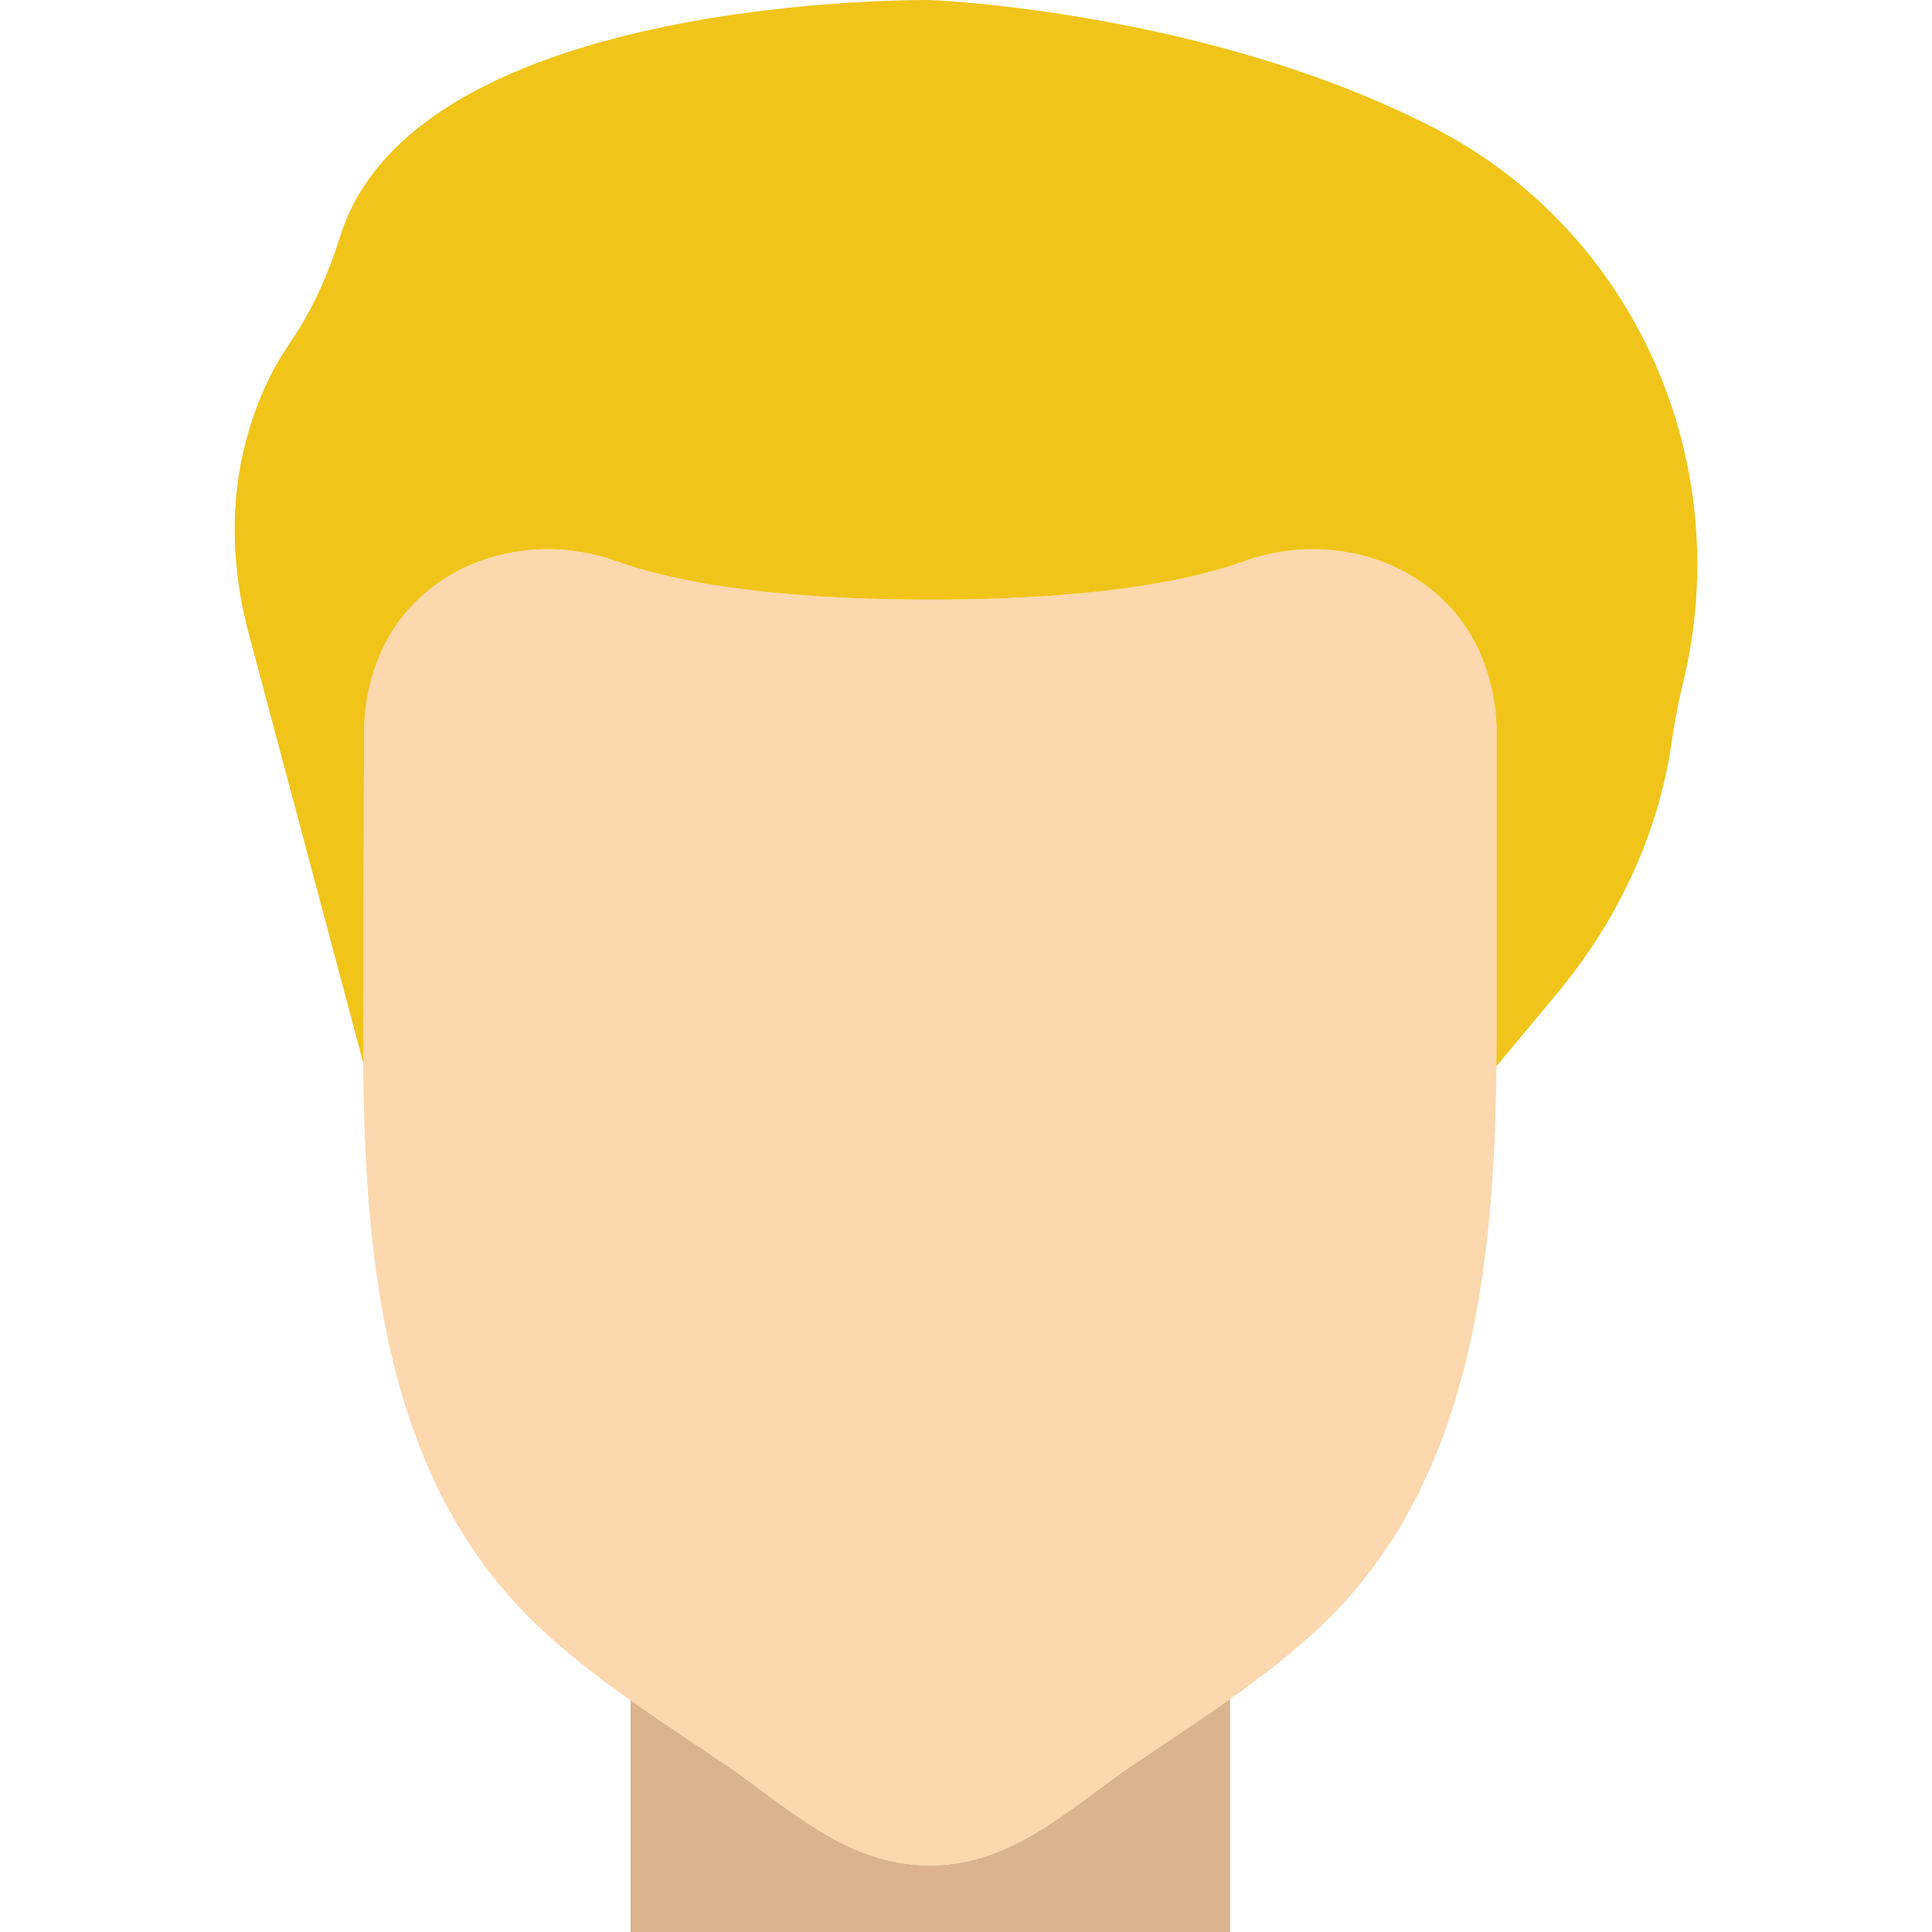
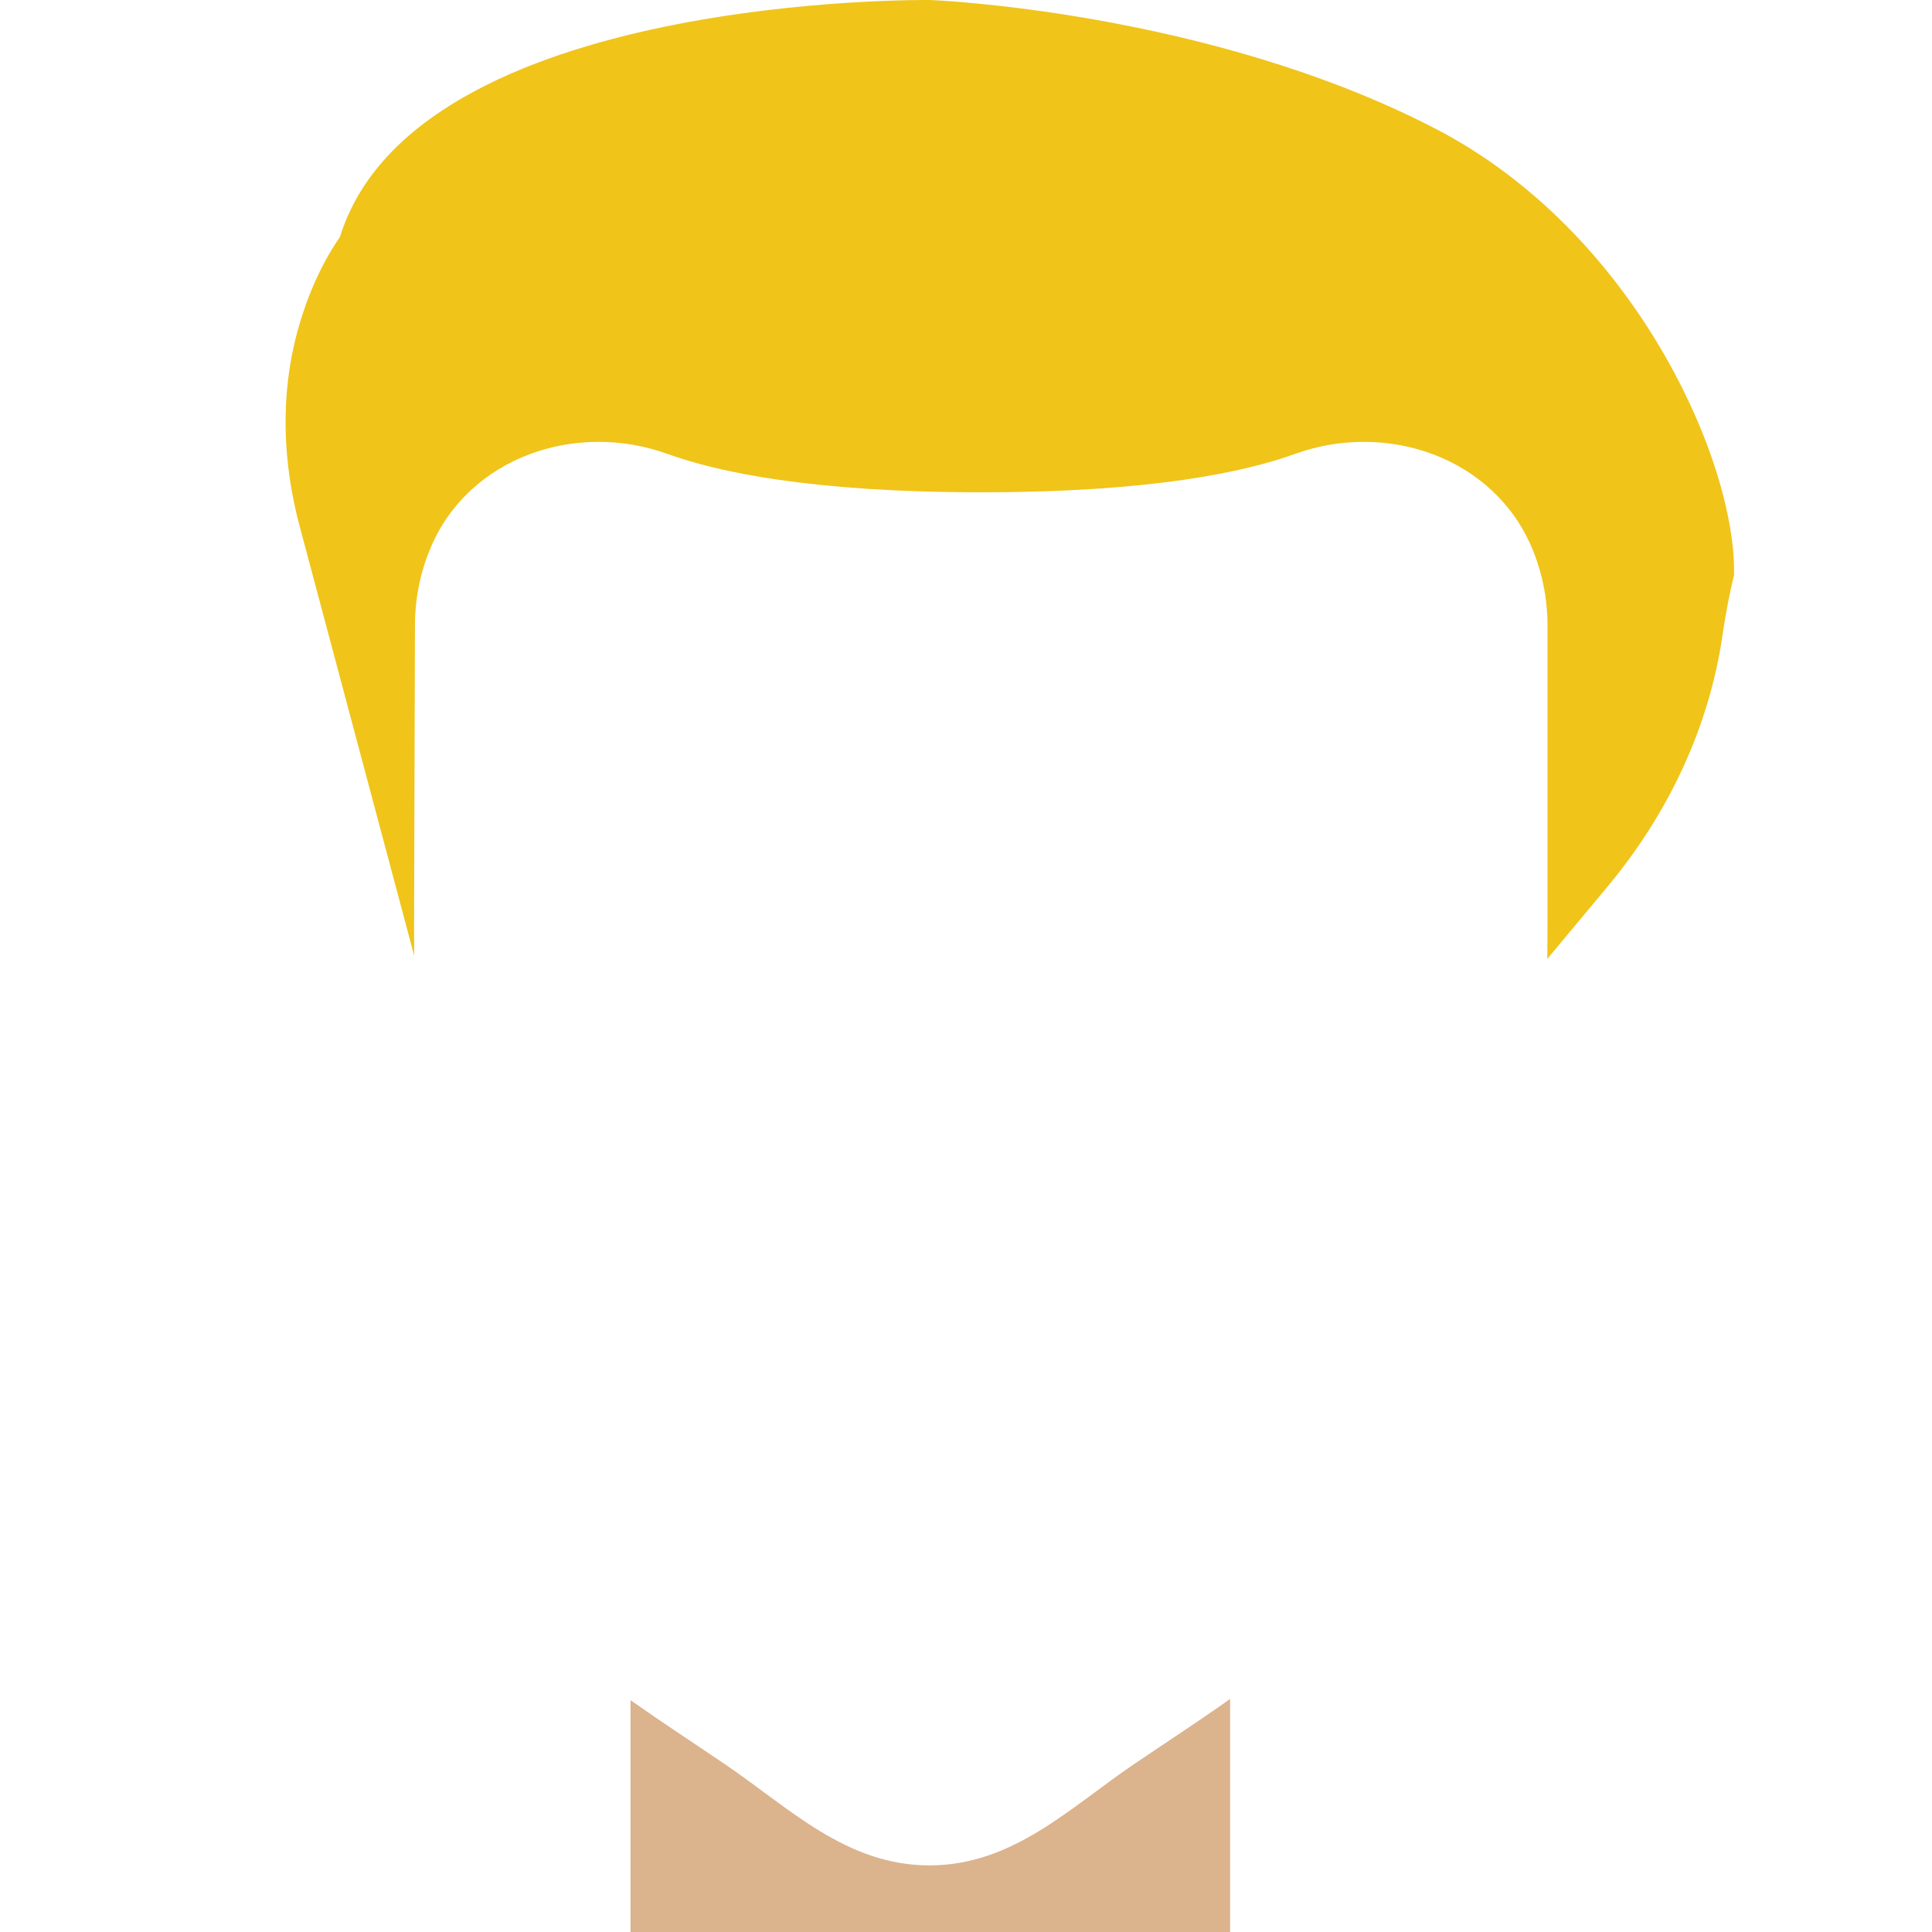
<svg xmlns="http://www.w3.org/2000/svg" height="800px" width="800px" version="1.1" id="Layer_1" viewBox="0 0 512.001 512.001" xml:space="preserve">
  <g>
    <path style="fill:#DBB38D;" d="M300.528,467.519c-17.064,11.573-32.106,26.827-54.219,26.827s-37.155-15.254-54.219-26.827   c-8.316-5.641-16.764-11.149-24.991-16.949v61.431h158.897v-61.758C317.627,456.176,309.002,461.772,300.528,467.519" />
-     <path style="fill:#FDD7AD;" d="M396.619,194.209c0-7.318-1.483-14.283-4.158-20.63c-10.099-23.905-38.391-33.66-62.791-24.832   c-13.294,4.811-38.179,10.152-83.121,10.152s-69.826-5.341-83.121-10.152c-24.399-8.828-52.692,0.927-62.791,24.832   c-2.675,6.338-4.158,13.312-4.158,20.63l-0.238,80.446c0,55.428,4.317,116.401,46.133,156.089   c14.989,14.239,32.653,25.203,49.717,36.776c17.064,11.564,32.106,26.827,54.219,26.827s37.155-15.263,54.219-26.827   c17.055-11.573,34.719-22.537,49.717-36.776c41.807-39.689,46.371-101.667,46.371-157.087V194.209z" />
-     <path style="fill:#F0C419;" d="M380.312,34.054C319.932,2.804,246.548,0.006,246.548,0.006S110.144-1.892,90.097,62.779   C86.963,72.886,82.62,82.5,76.608,91.221c-3.99,5.791-8.263,13.992-11.299,25.159c-4.573,16.817-3.893,34.631,0.6,51.465   l30.376,113.894c-0.026-2.366-0.044-4.74-0.044-7.08l0.238-80.446c0-7.327,1.483-14.301,4.158-20.63   c10.099-23.905,38.391-33.668,62.791-24.841c13.294,4.811,38.179,10.161,83.121,10.161s69.826-5.35,83.121-10.161   c24.399-8.828,52.692,0.936,62.791,24.841c2.675,6.329,4.158,13.303,4.158,20.63v79.448c0,2.922-0.018,5.87-0.053,8.828h0.053   l15.978-19.174c15.881-19.059,26.827-41.958,30.393-66.516c0.856-5.923,1.907-11.238,3.063-15.96   C460.211,122.647,433.499,61.569,380.312,34.054" />
+     <path style="fill:#F0C419;" d="M380.312,34.054C319.932,2.804,246.548,0.006,246.548,0.006S110.144-1.892,90.097,62.779   c-3.99,5.791-8.263,13.992-11.299,25.159c-4.573,16.817-3.893,34.631,0.6,51.465   l30.376,113.894c-0.026-2.366-0.044-4.74-0.044-7.08l0.238-80.446c0-7.327,1.483-14.301,4.158-20.63   c10.099-23.905,38.391-33.668,62.791-24.841c13.294,4.811,38.179,10.161,83.121,10.161s69.826-5.35,83.121-10.161   c24.399-8.828,52.692,0.936,62.791,24.841c2.675,6.329,4.158,13.303,4.158,20.63v79.448c0,2.922-0.018,5.87-0.053,8.828h0.053   l15.978-19.174c15.881-19.059,26.827-41.958,30.393-66.516c0.856-5.923,1.907-11.238,3.063-15.96   C460.211,122.647,433.499,61.569,380.312,34.054" />
  </g>
</svg>